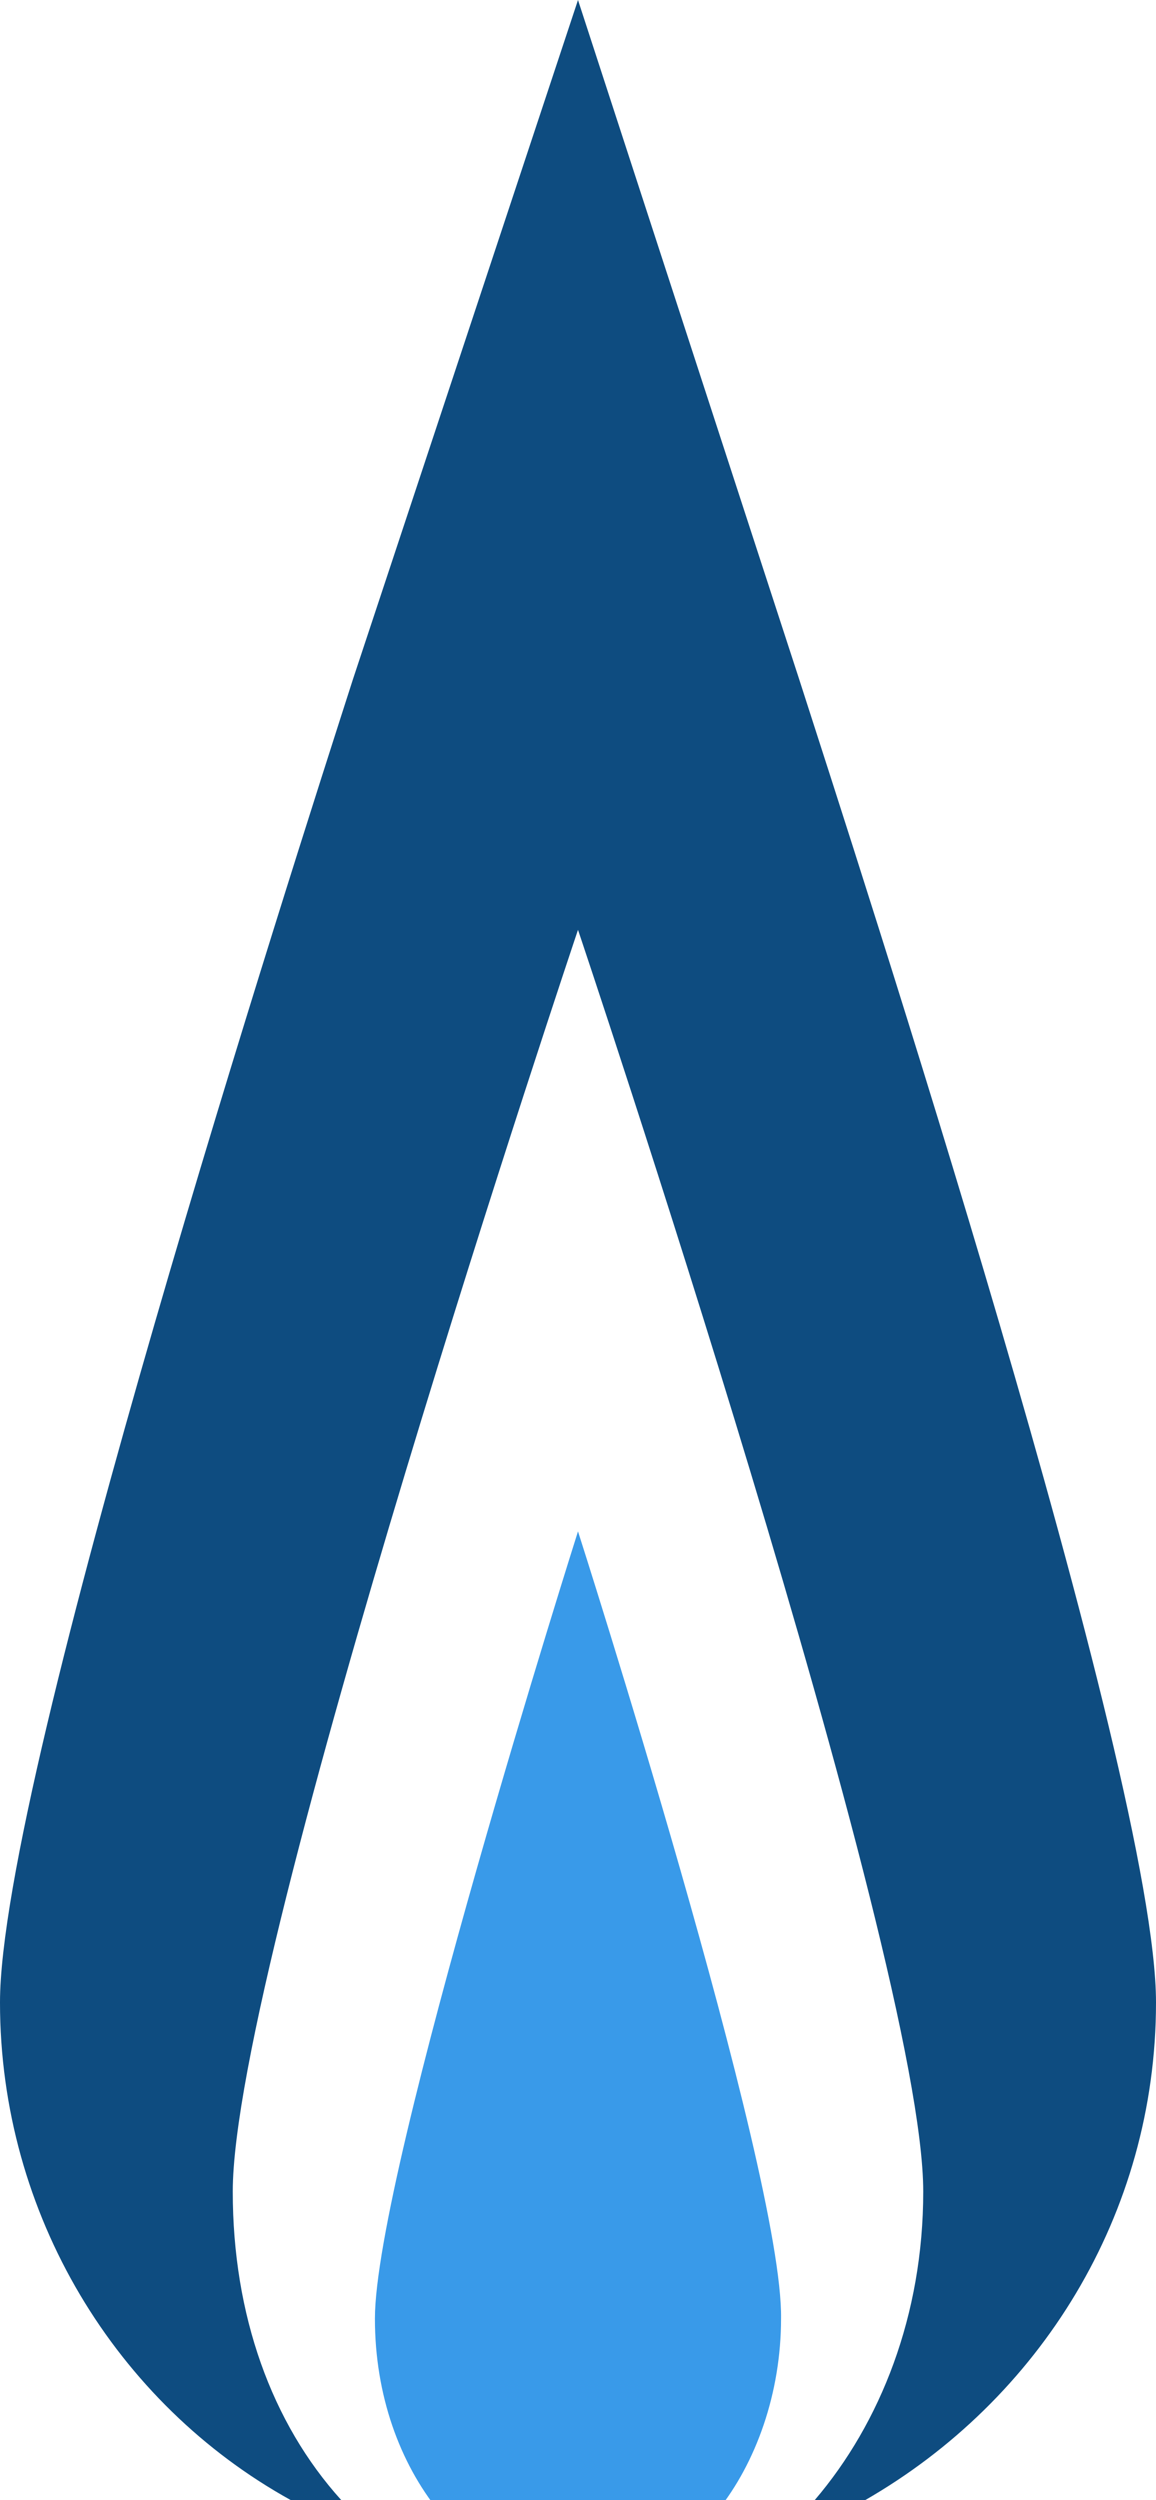
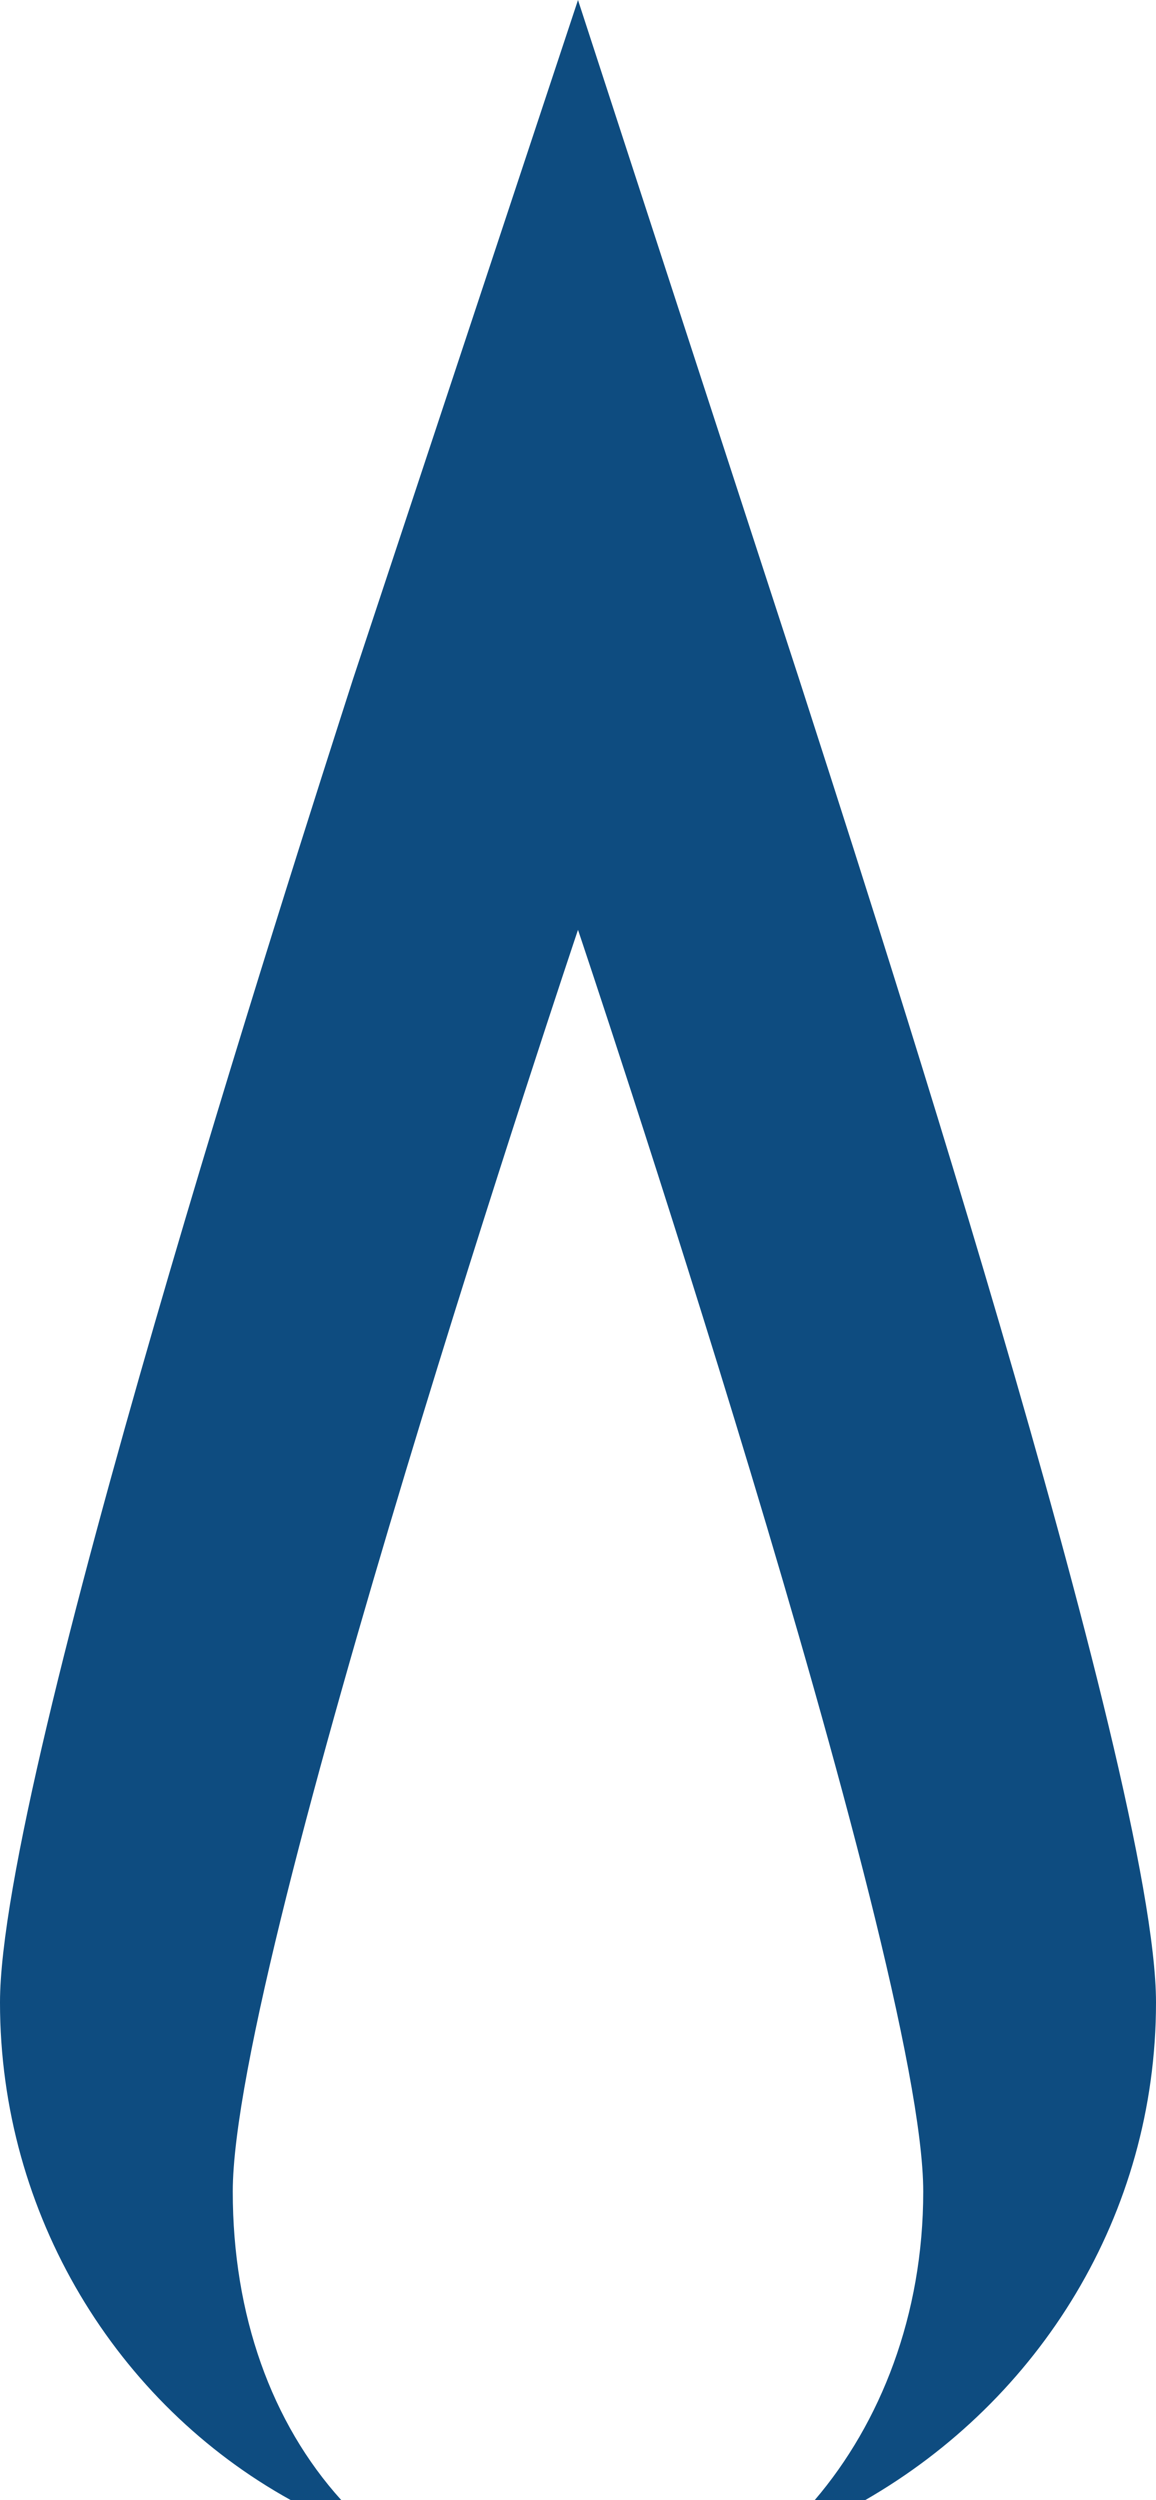
<svg xmlns="http://www.w3.org/2000/svg" width="37" height="80" viewBox="0 0 37 80" fill="none">
  <g clip-path="url(#clip0_10451_12376)">
    <path fill-rule="evenodd" clip-rule="evenodd" d="M25.577 21.728L18.5 0L11.299 21.728C9.436 27.531 0 56.79 0 64.074C0 70.864 3.725 76.914 9.312 80H10.926C8.691 77.531 7.45 74.074 7.45 70.124C7.45 62.593 18.5 29.753 18.5 29.753C18.5 29.753 29.55 62.593 29.55 70.124C29.55 74.074 28.185 77.531 26.074 80H27.688C33.275 76.79 37 70.864 37 64.074C37 56.79 27.44 27.531 25.577 21.728Z" fill="#0E4C80" />
-     <path fill-rule="evenodd" clip-rule="evenodd" d="M18.5 49C18.5 49 12 69.491 12 74.19C12 76.655 12.803 78.812 14.045 80.353H22.955C24.196 78.812 24.999 76.578 24.999 74.19C25.072 69.491 18.5 49 18.5 49Z" fill="#399AE9" />
  </g>
  <defs>
    <clipPath id="clip0_10451_12376">
      <rect width="37" height="80" fill="white" />
    </clipPath>
  </defs>
</svg>